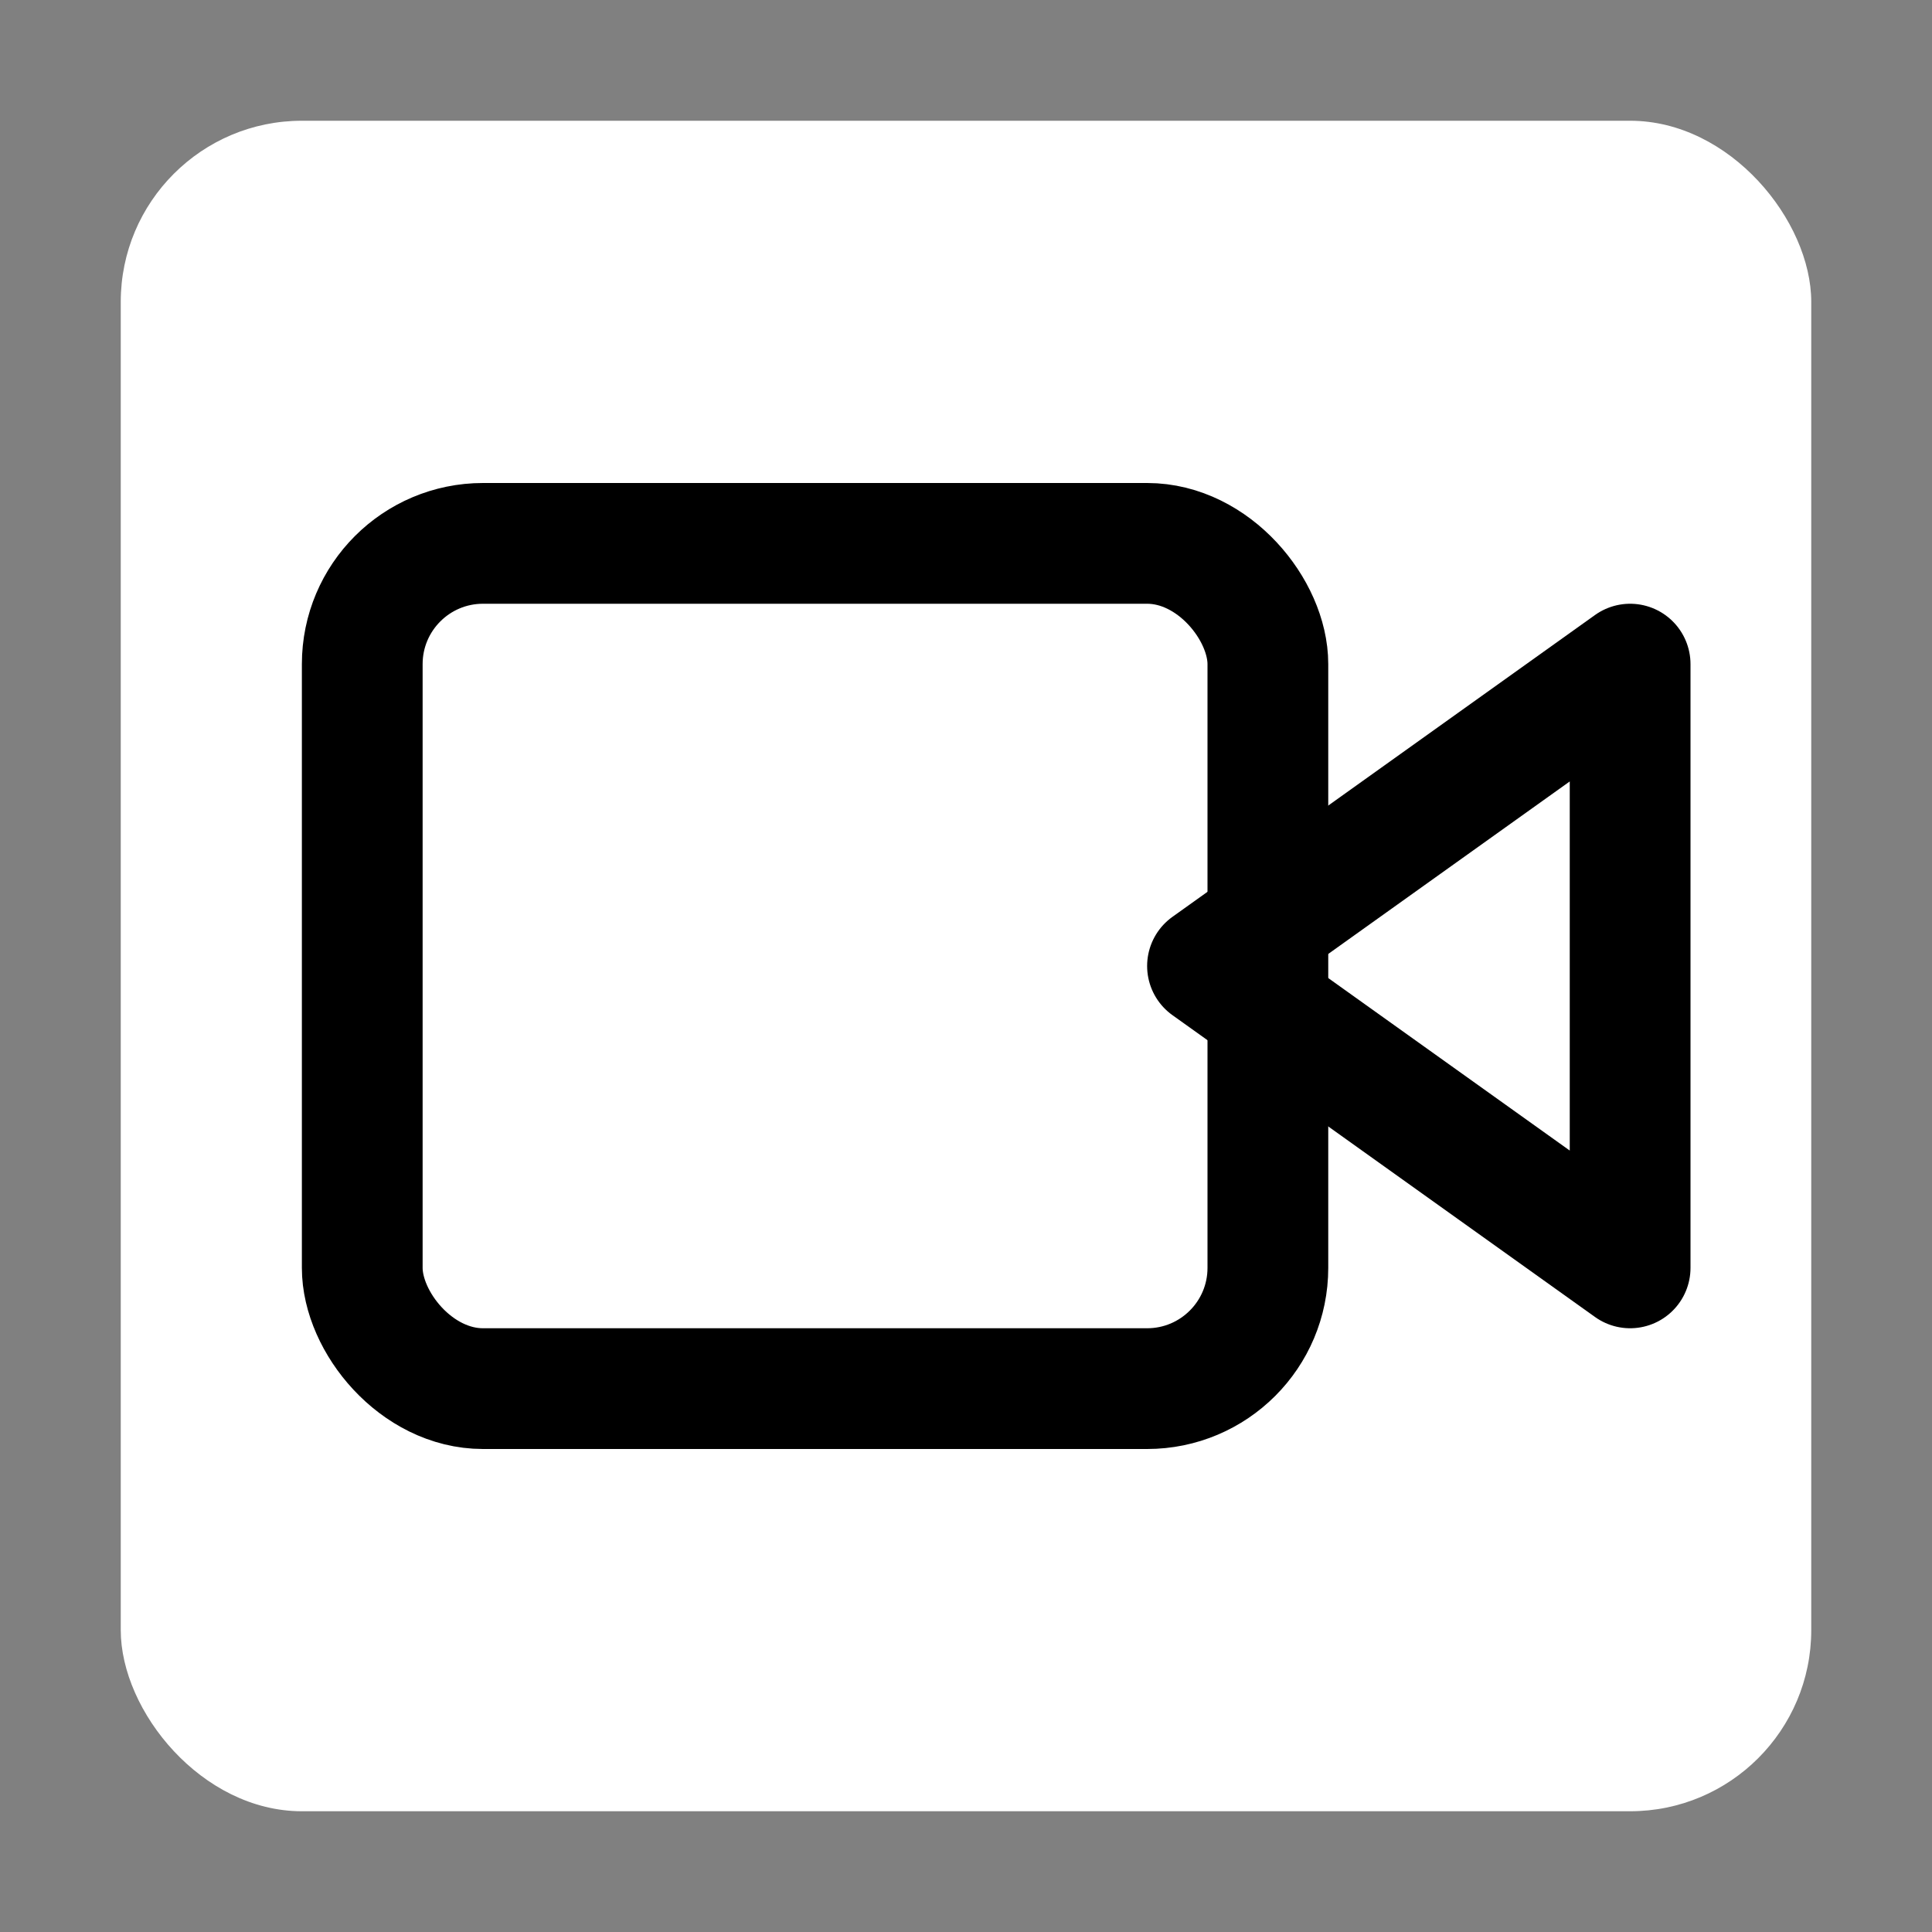
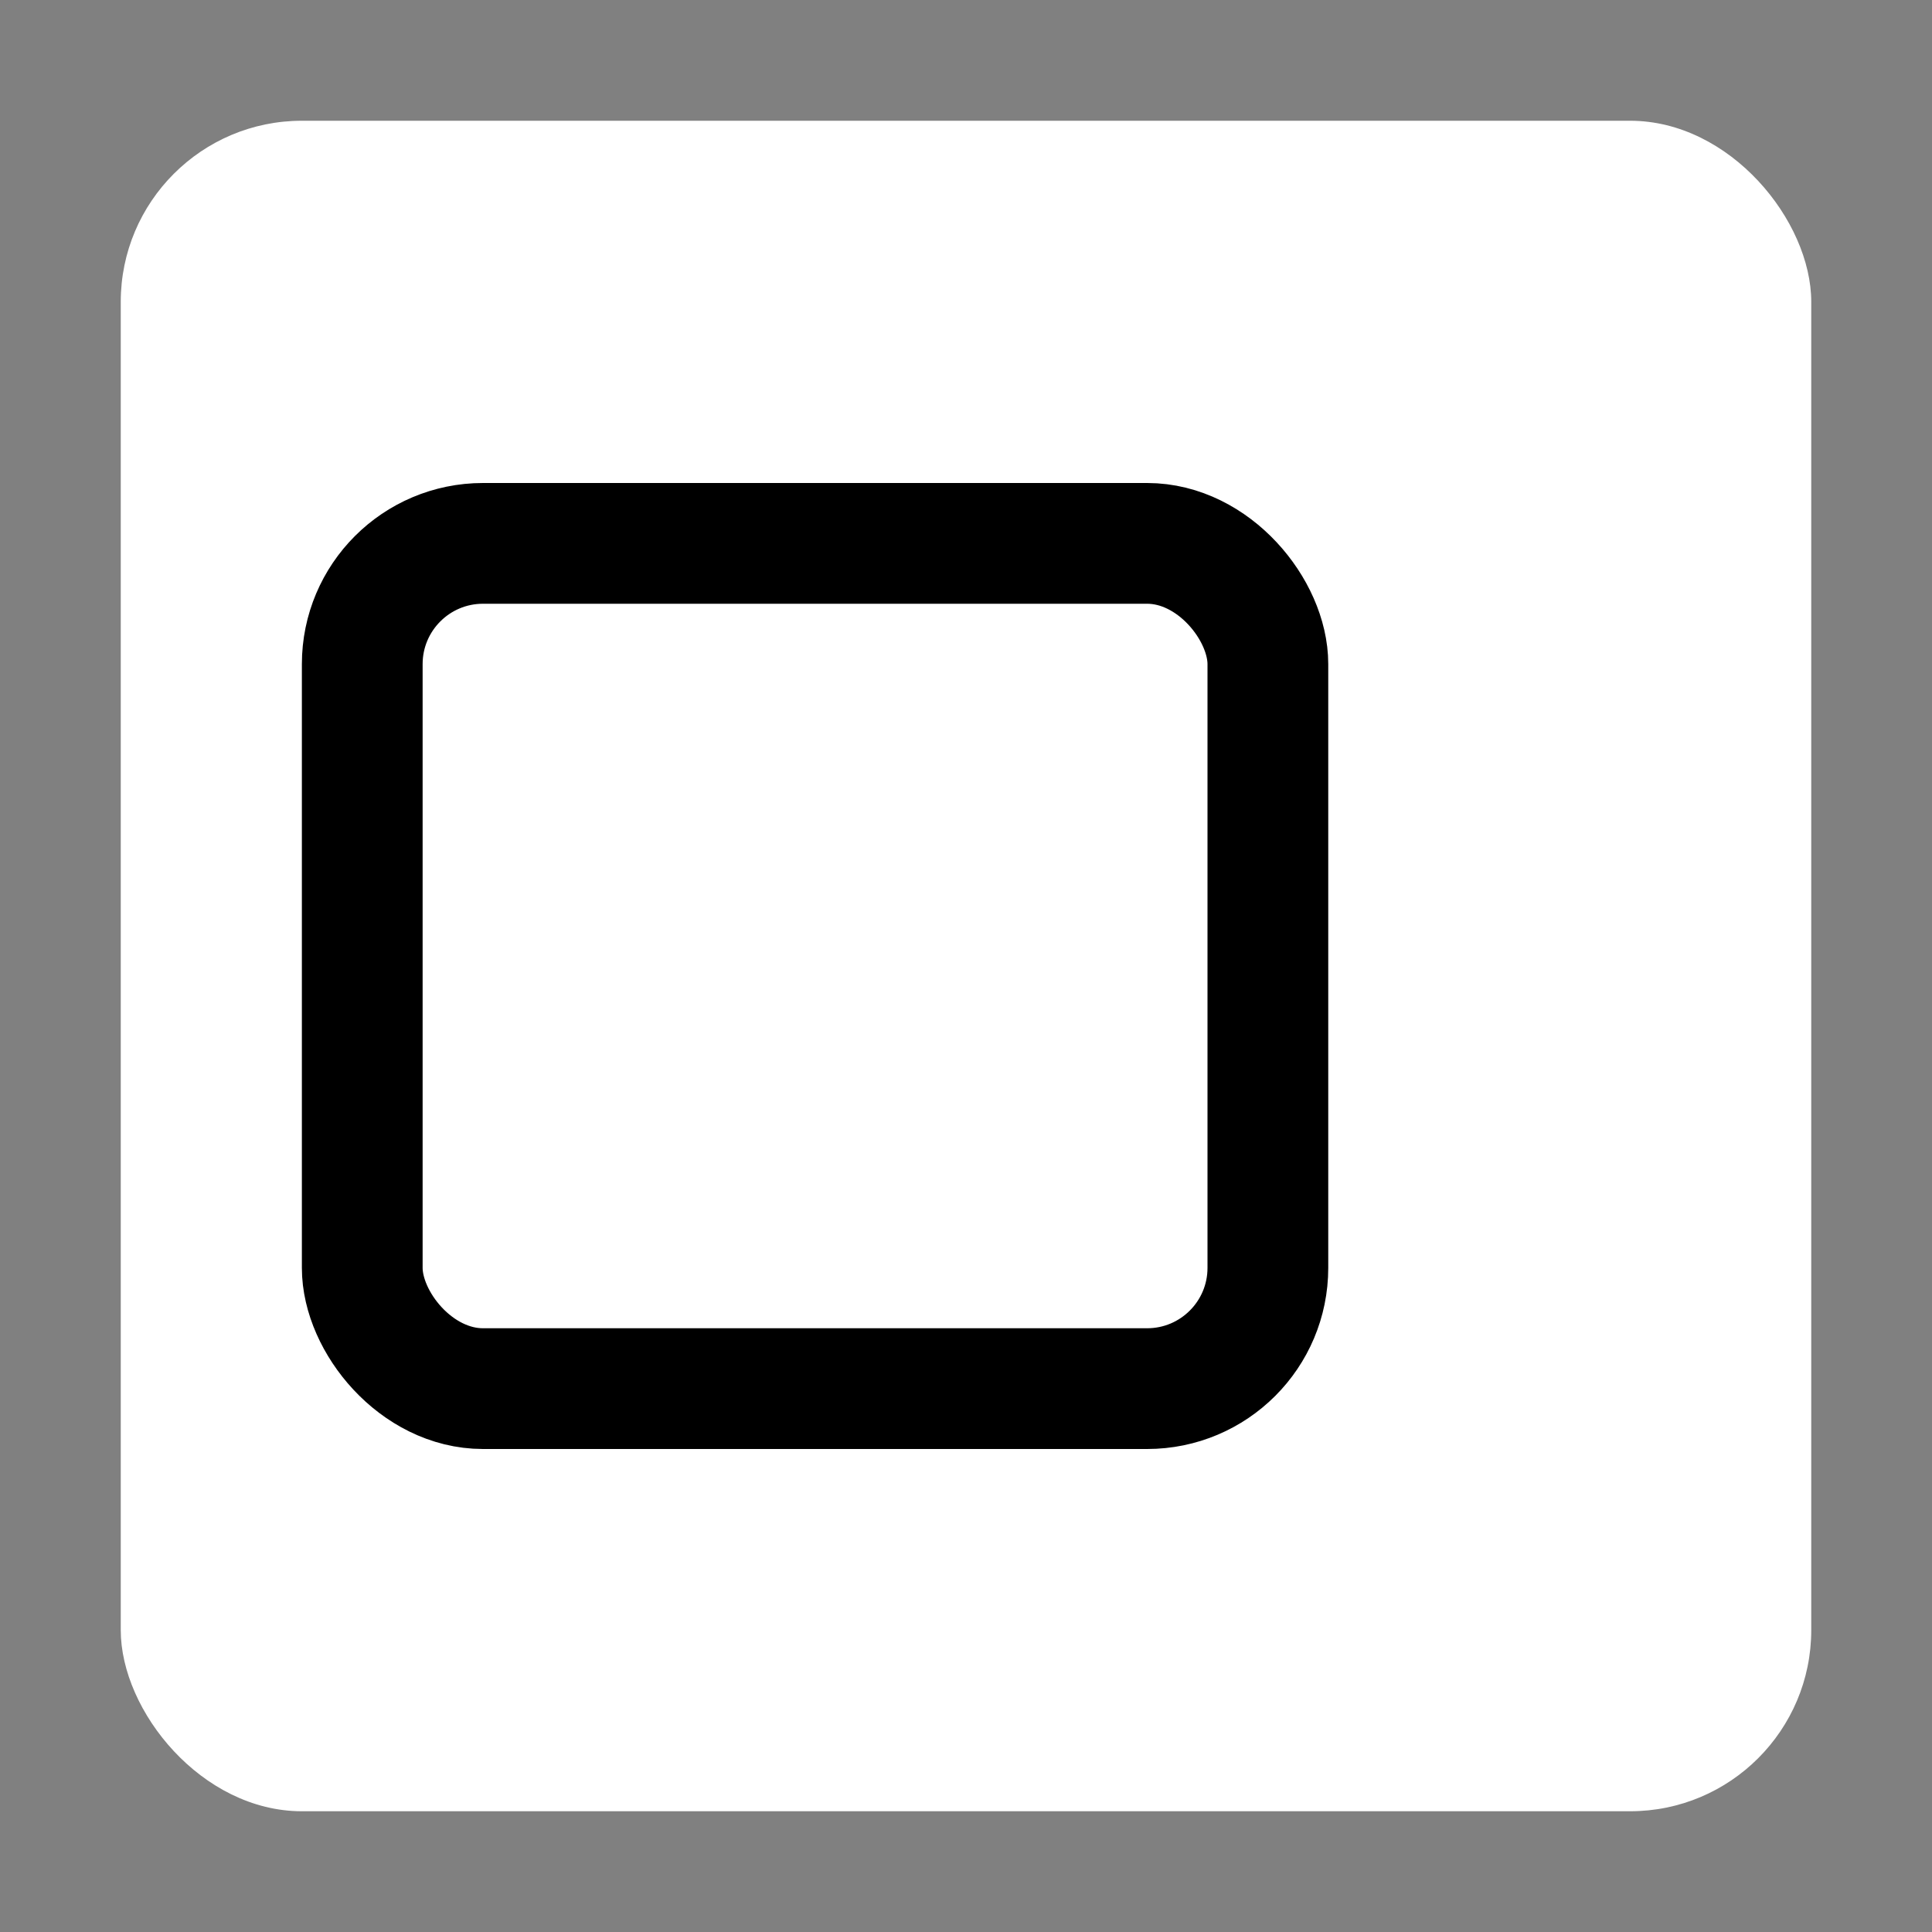
<svg xmlns="http://www.w3.org/2000/svg" viewBox="0 0 64 64">
  <rect x="0" y="0" width="64" height="64" fill="#808080" stroke="none" />
  <rect x="4" y="4" width="56" height="56" rx="6" fill="#ffffff" />
  <g transform="translate(8,8) scale(2)" shape-rendering="geometricPrecision">
    <rect x="2" y="5" width="15" height="14" rx="2" ry="2" fill="none" stroke="#000000" stroke-width="2" stroke-linecap="round" stroke-linejoin="round" />
-     <path d="M23 7l-7 5 7 5V7z" fill="none" stroke="#000000" stroke-width="2" stroke-linecap="round" stroke-linejoin="round" />
  </g>
</svg>